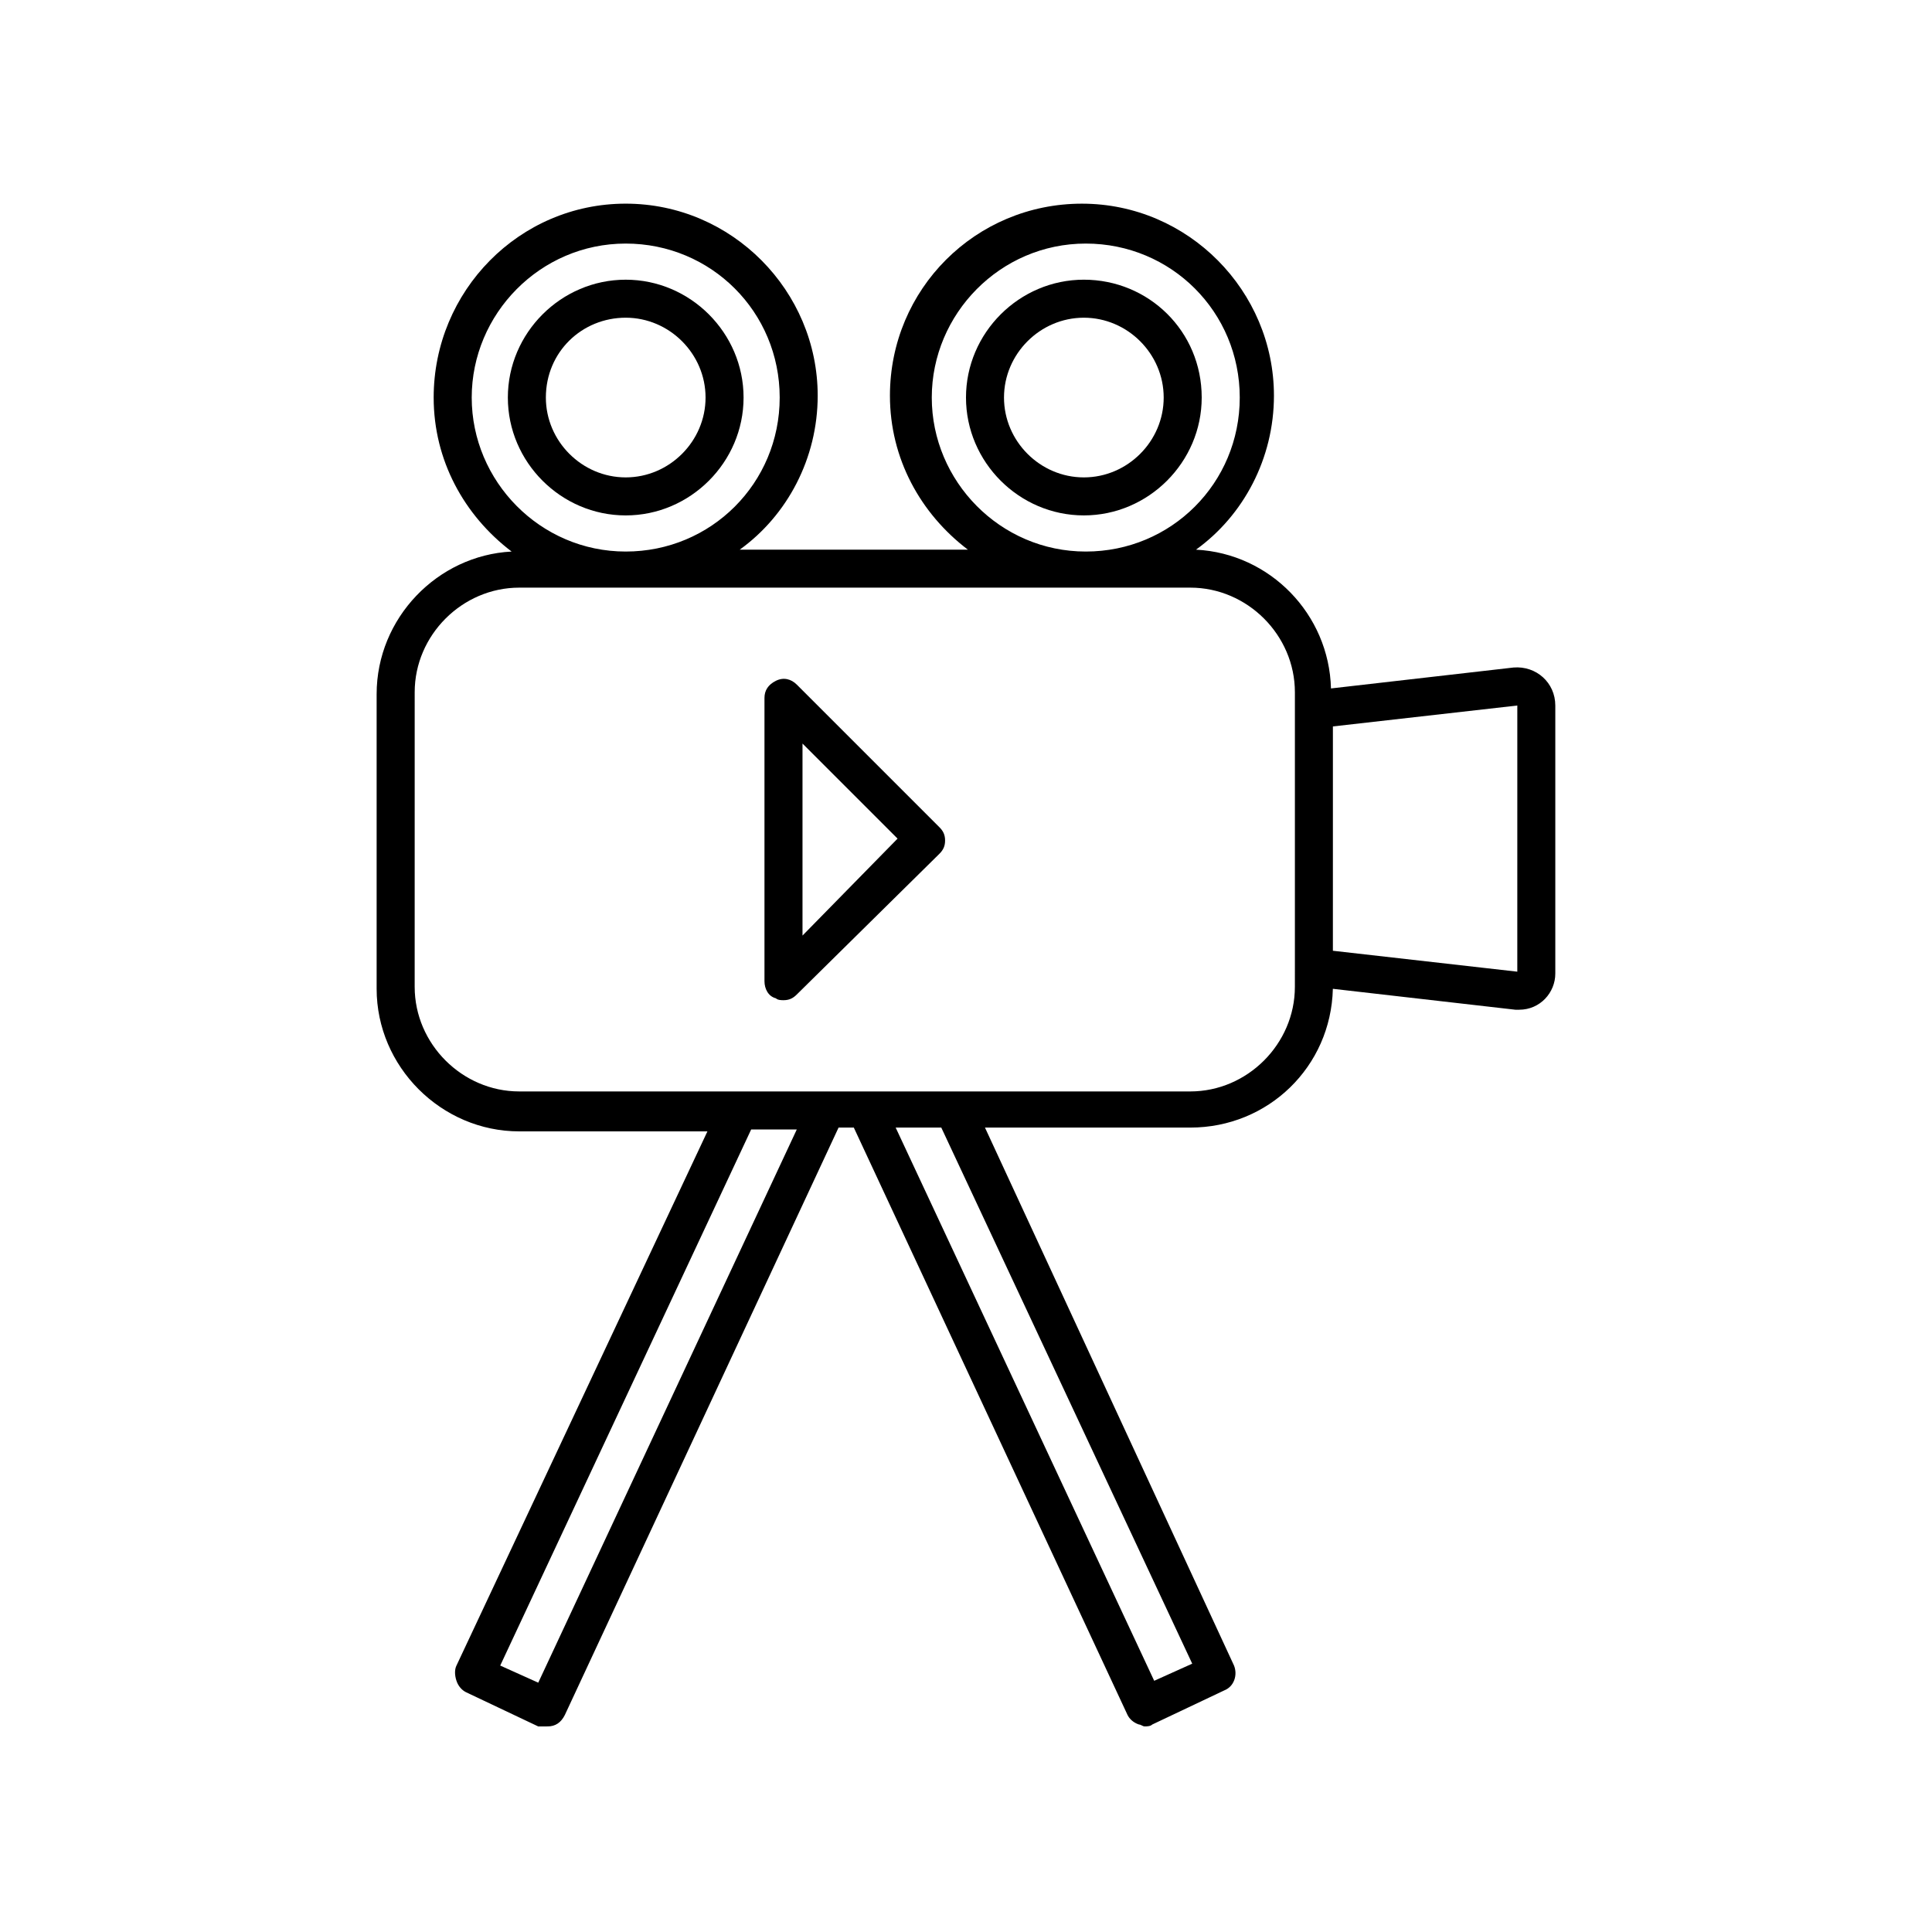
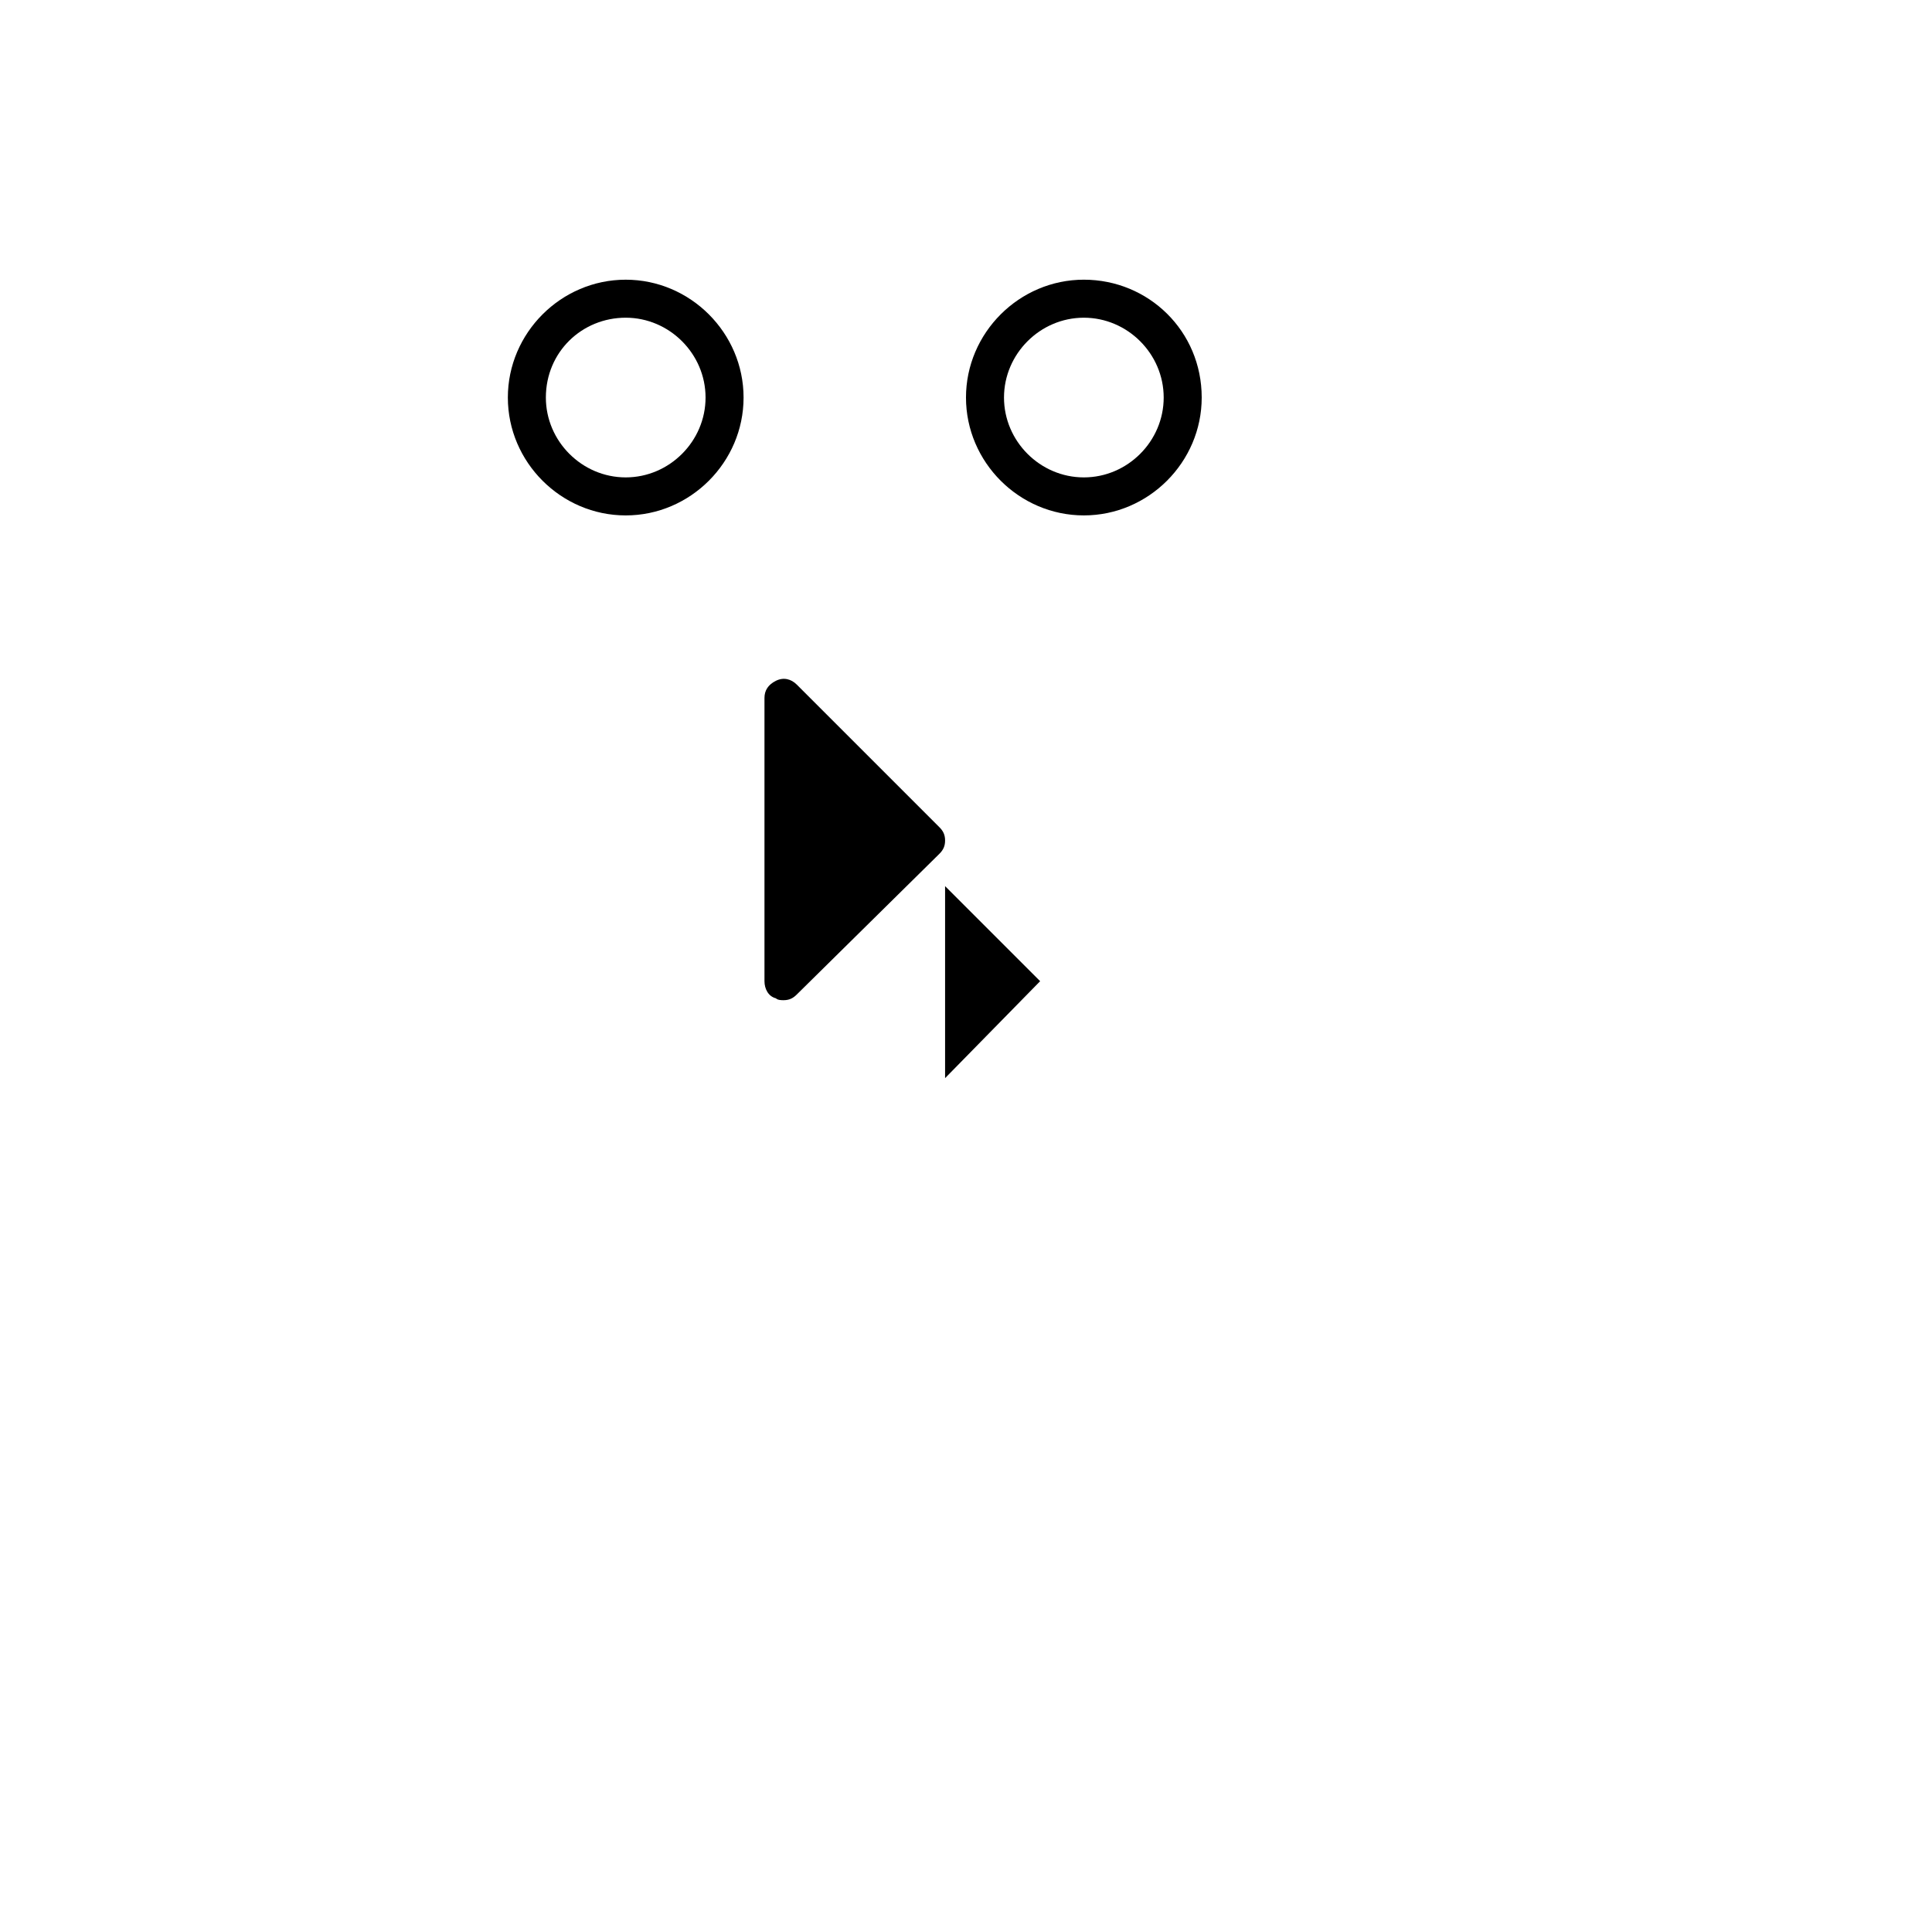
<svg xmlns="http://www.w3.org/2000/svg" fill="#000000" width="800px" height="800px" version="1.1" viewBox="144 144 512 512">
  <g>
-     <path d="m545.09 320.9-48.367 5.543c-0.504-19.648-16.121-35.77-35.77-36.777 12.594-9.07 20.656-24.184 20.656-40.809 0-27.711-22.672-50.883-50.883-50.883-28.215 0-50.883 22.672-50.883 50.883 0 16.625 8.062 31.234 20.656 40.809l-60.457-0.004c12.594-9.07 20.656-24.184 20.656-40.809 0-27.711-22.672-50.883-50.883-50.883-28.219 0-50.887 23.172-50.887 51.387 0 16.625 8.062 31.234 20.656 40.809-19.648 1.008-35.77 17.633-35.77 37.785v78.09c0 20.656 17.129 37.785 37.785 37.785h49.879l-66.508 141.57c-0.504 1.008-0.504 2.519 0 4.031 0.504 1.512 1.512 2.519 2.519 3.023l19.145 9.07c1.008-0.004 1.512-0.004 2.519-0.004 2.016 0 3.527-1.008 4.535-3.023l72.547-155.68h4.031l72.547 155.68c0.504 1.008 1.512 2.016 3.023 2.519 0.504 0 1.008 0.504 1.512 0.504 0.504 0 1.512 0 2.016-0.504l19.145-9.07c2.519-1.008 3.527-4.031 2.519-6.551l-66-142.57h54.41c20.656 0 37.281-16.121 37.785-36.777l48.367 5.543h1.008c5.543 0 9.574-4.535 9.574-9.574v-71.039c0-6.047-5.039-10.578-11.086-10.074zm-154.16-71.543c0-22.168 18.137-40.809 40.809-40.809s40.809 18.137 40.809 40.809-18.137 40.809-40.809 40.809-40.809-18.641-40.809-40.809zm-121.92 0c0-22.168 18.137-40.809 40.809-40.809s40.809 18.137 40.809 40.809-18.137 40.809-40.809 40.809-40.809-18.641-40.809-40.809zm17.633 340.57-10.078-4.535 66.504-142.07h12.09zm173.31-5.035-10.078 4.535-68.516-146.61h12.09zm27.203-179.36c0 15.113-12.594 27.711-27.711 27.711h-177.84c-15.113 0-27.711-12.594-27.711-27.711l0.004-78.09c0-15.113 12.594-27.711 27.711-27.711h177.84c15.113 0 27.711 12.594 27.711 27.711v73.055zm58.945-4.027-48.871-5.543 0.004-59.449 48.871-5.543z" />
-     <path d="m355.16 325.43c-1.512-1.512-3.527-2.016-5.543-1.008-2.016 1.008-3.023 2.519-3.023 4.535v75.066c0 2.016 1.008 4.031 3.023 4.535 0.504 0.504 1.512 0.504 2.016 0.504 1.512 0 2.519-0.504 3.527-1.512l37.785-37.281c1.008-1.008 1.512-2.016 1.512-3.527 0-1.512-0.504-2.519-1.512-3.527zm1.512 66.504v-50.883l25.191 25.191z" />
+     <path d="m355.16 325.43c-1.512-1.512-3.527-2.016-5.543-1.008-2.016 1.008-3.023 2.519-3.023 4.535v75.066c0 2.016 1.008 4.031 3.023 4.535 0.504 0.504 1.512 0.504 2.016 0.504 1.512 0 2.519-0.504 3.527-1.512l37.785-37.281c1.008-1.008 1.512-2.016 1.512-3.527 0-1.512-0.504-2.519-1.512-3.527m1.512 66.504v-50.883l25.191 25.191z" />
    <path d="m309.82 280.59c17.129 0 31.234-14.105 31.234-31.234s-14.105-31.234-31.234-31.234-31.234 14.105-31.234 31.234 14.105 31.234 31.234 31.234zm0-52.395c11.586 0 21.16 9.574 21.16 21.16s-9.574 21.16-21.16 21.16c-11.586 0-21.16-9.574-21.16-21.16 0-12.09 9.574-21.16 21.16-21.16z" />
    <path d="m431.23 218.12c-17.129 0-31.234 14.105-31.234 31.234s14.105 31.234 31.234 31.234 31.234-14.105 31.234-31.234c0.004-17.633-14.105-31.234-31.234-31.234zm0 52.395c-11.586 0-21.16-9.574-21.16-21.16s9.574-21.16 21.16-21.16 21.16 9.574 21.16 21.16-9.57 21.16-21.16 21.16z" />
  </g>
</svg>